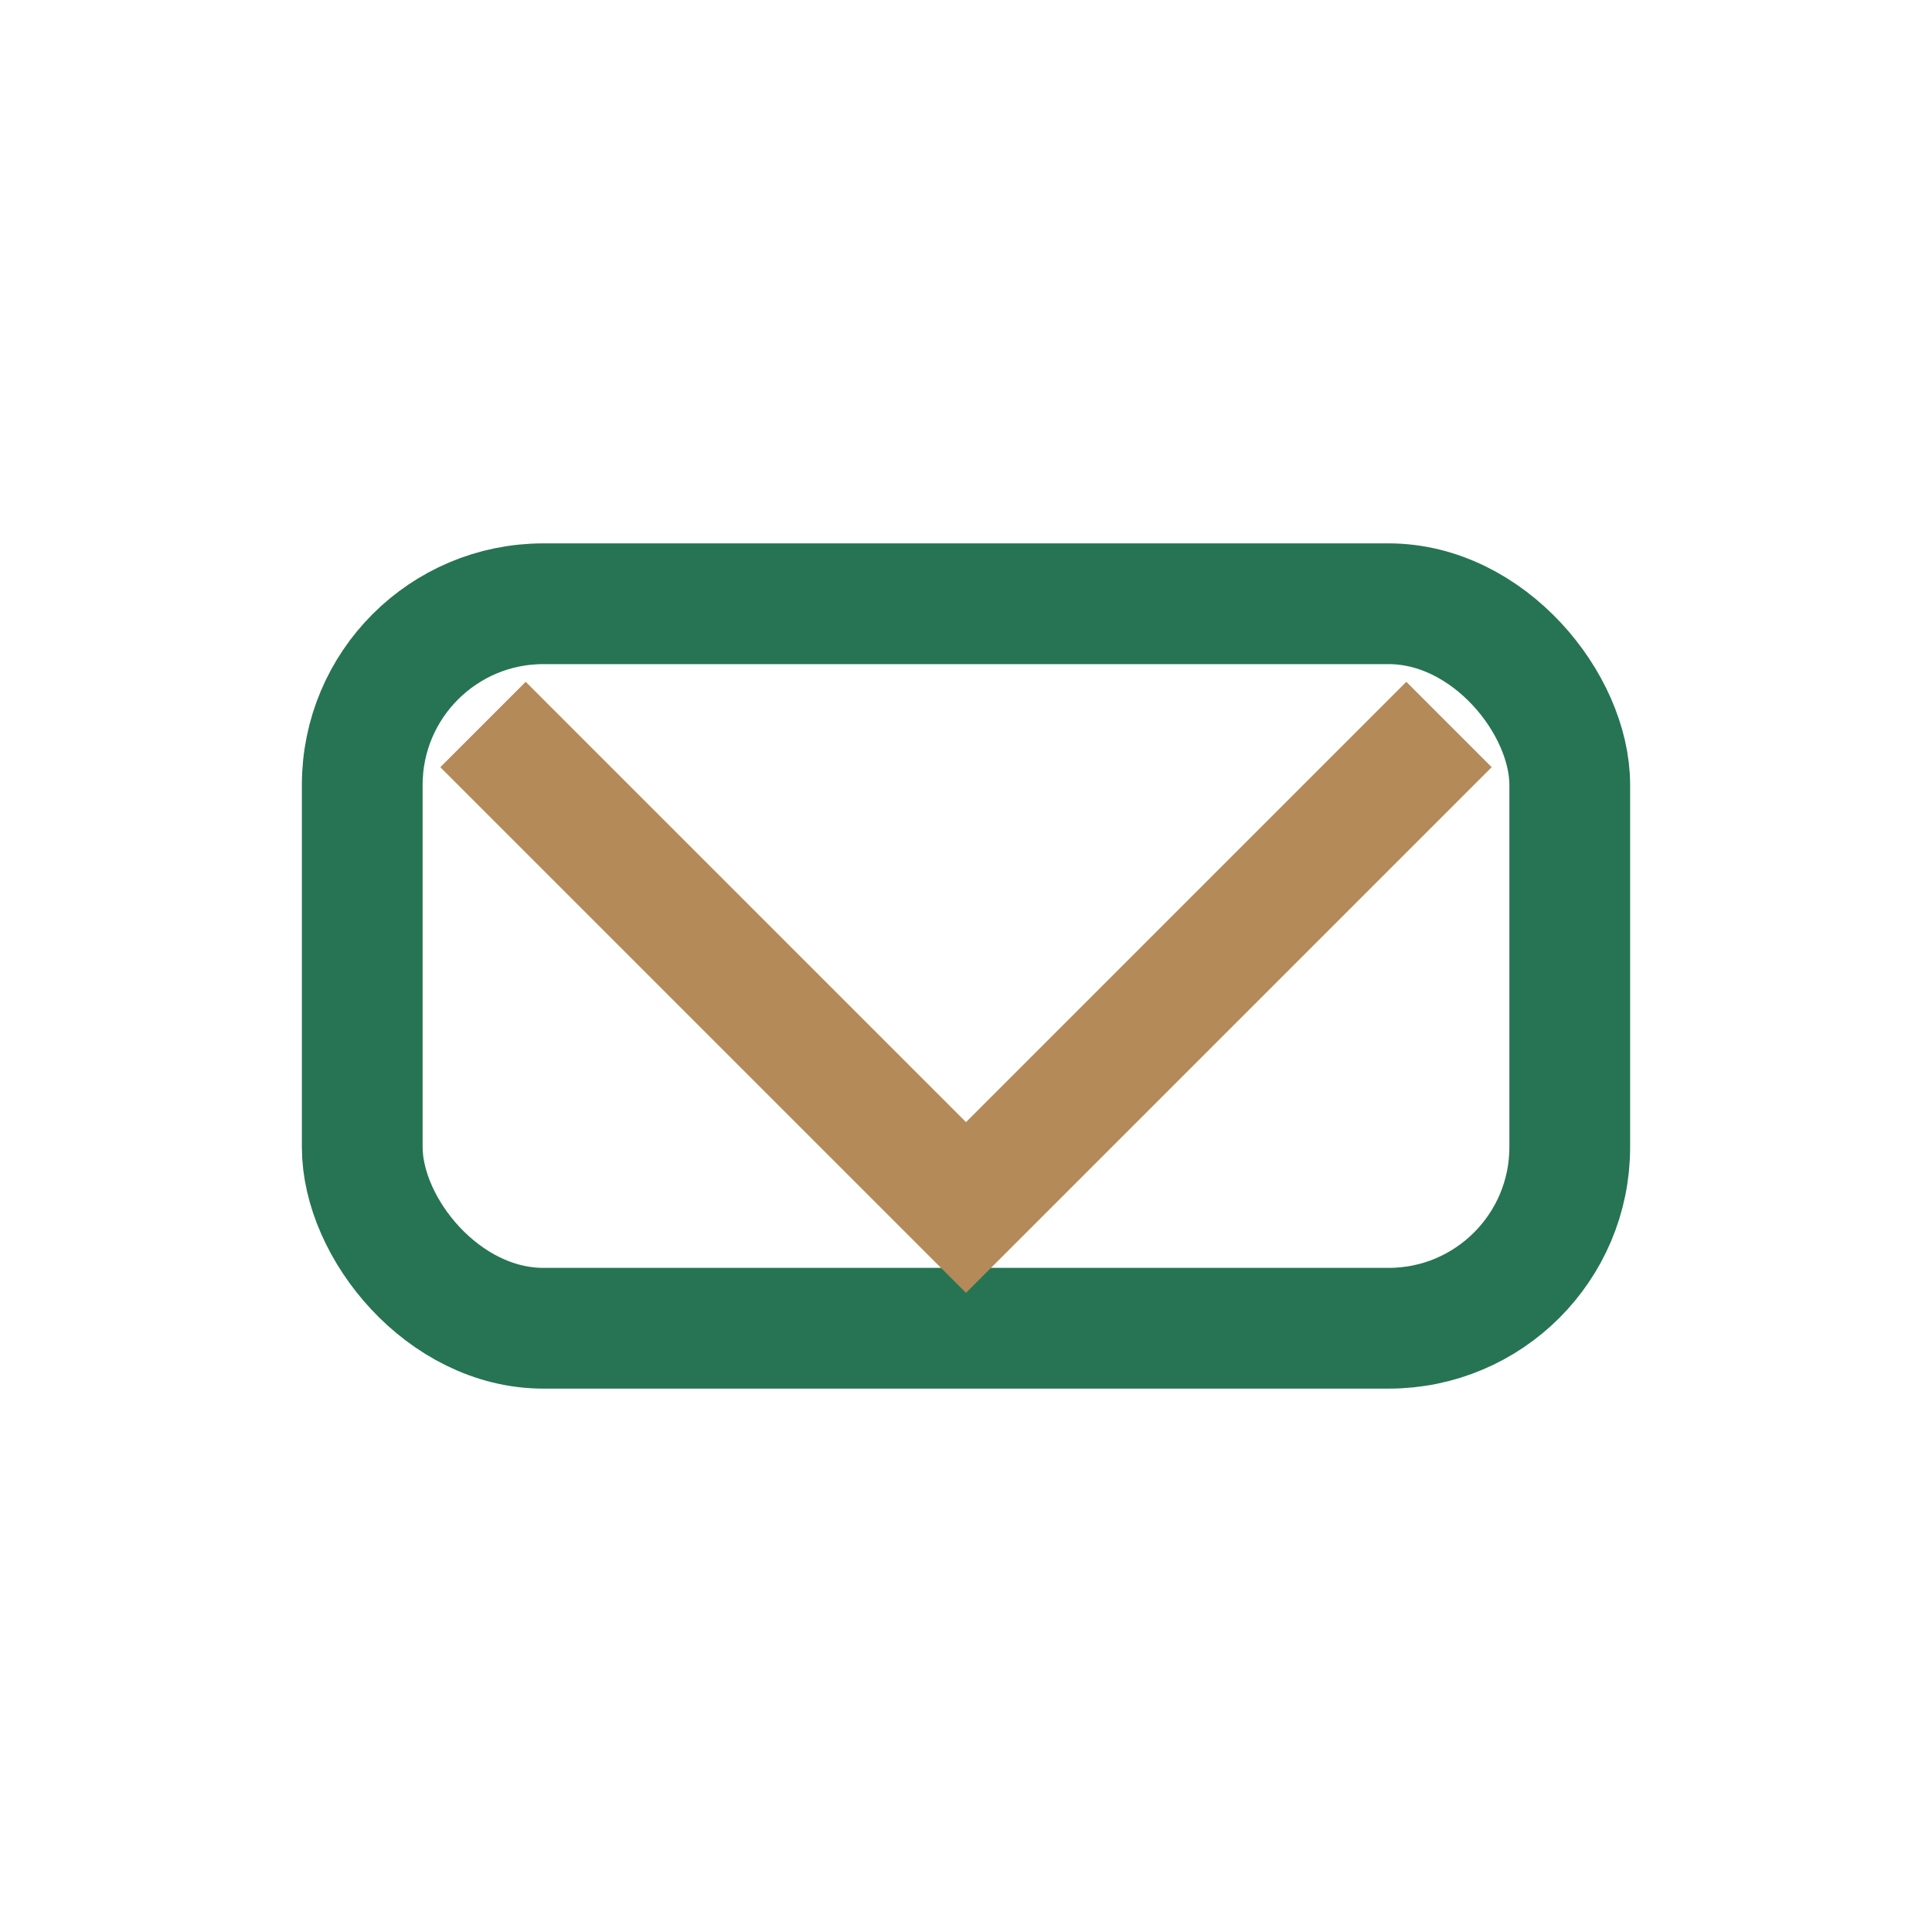
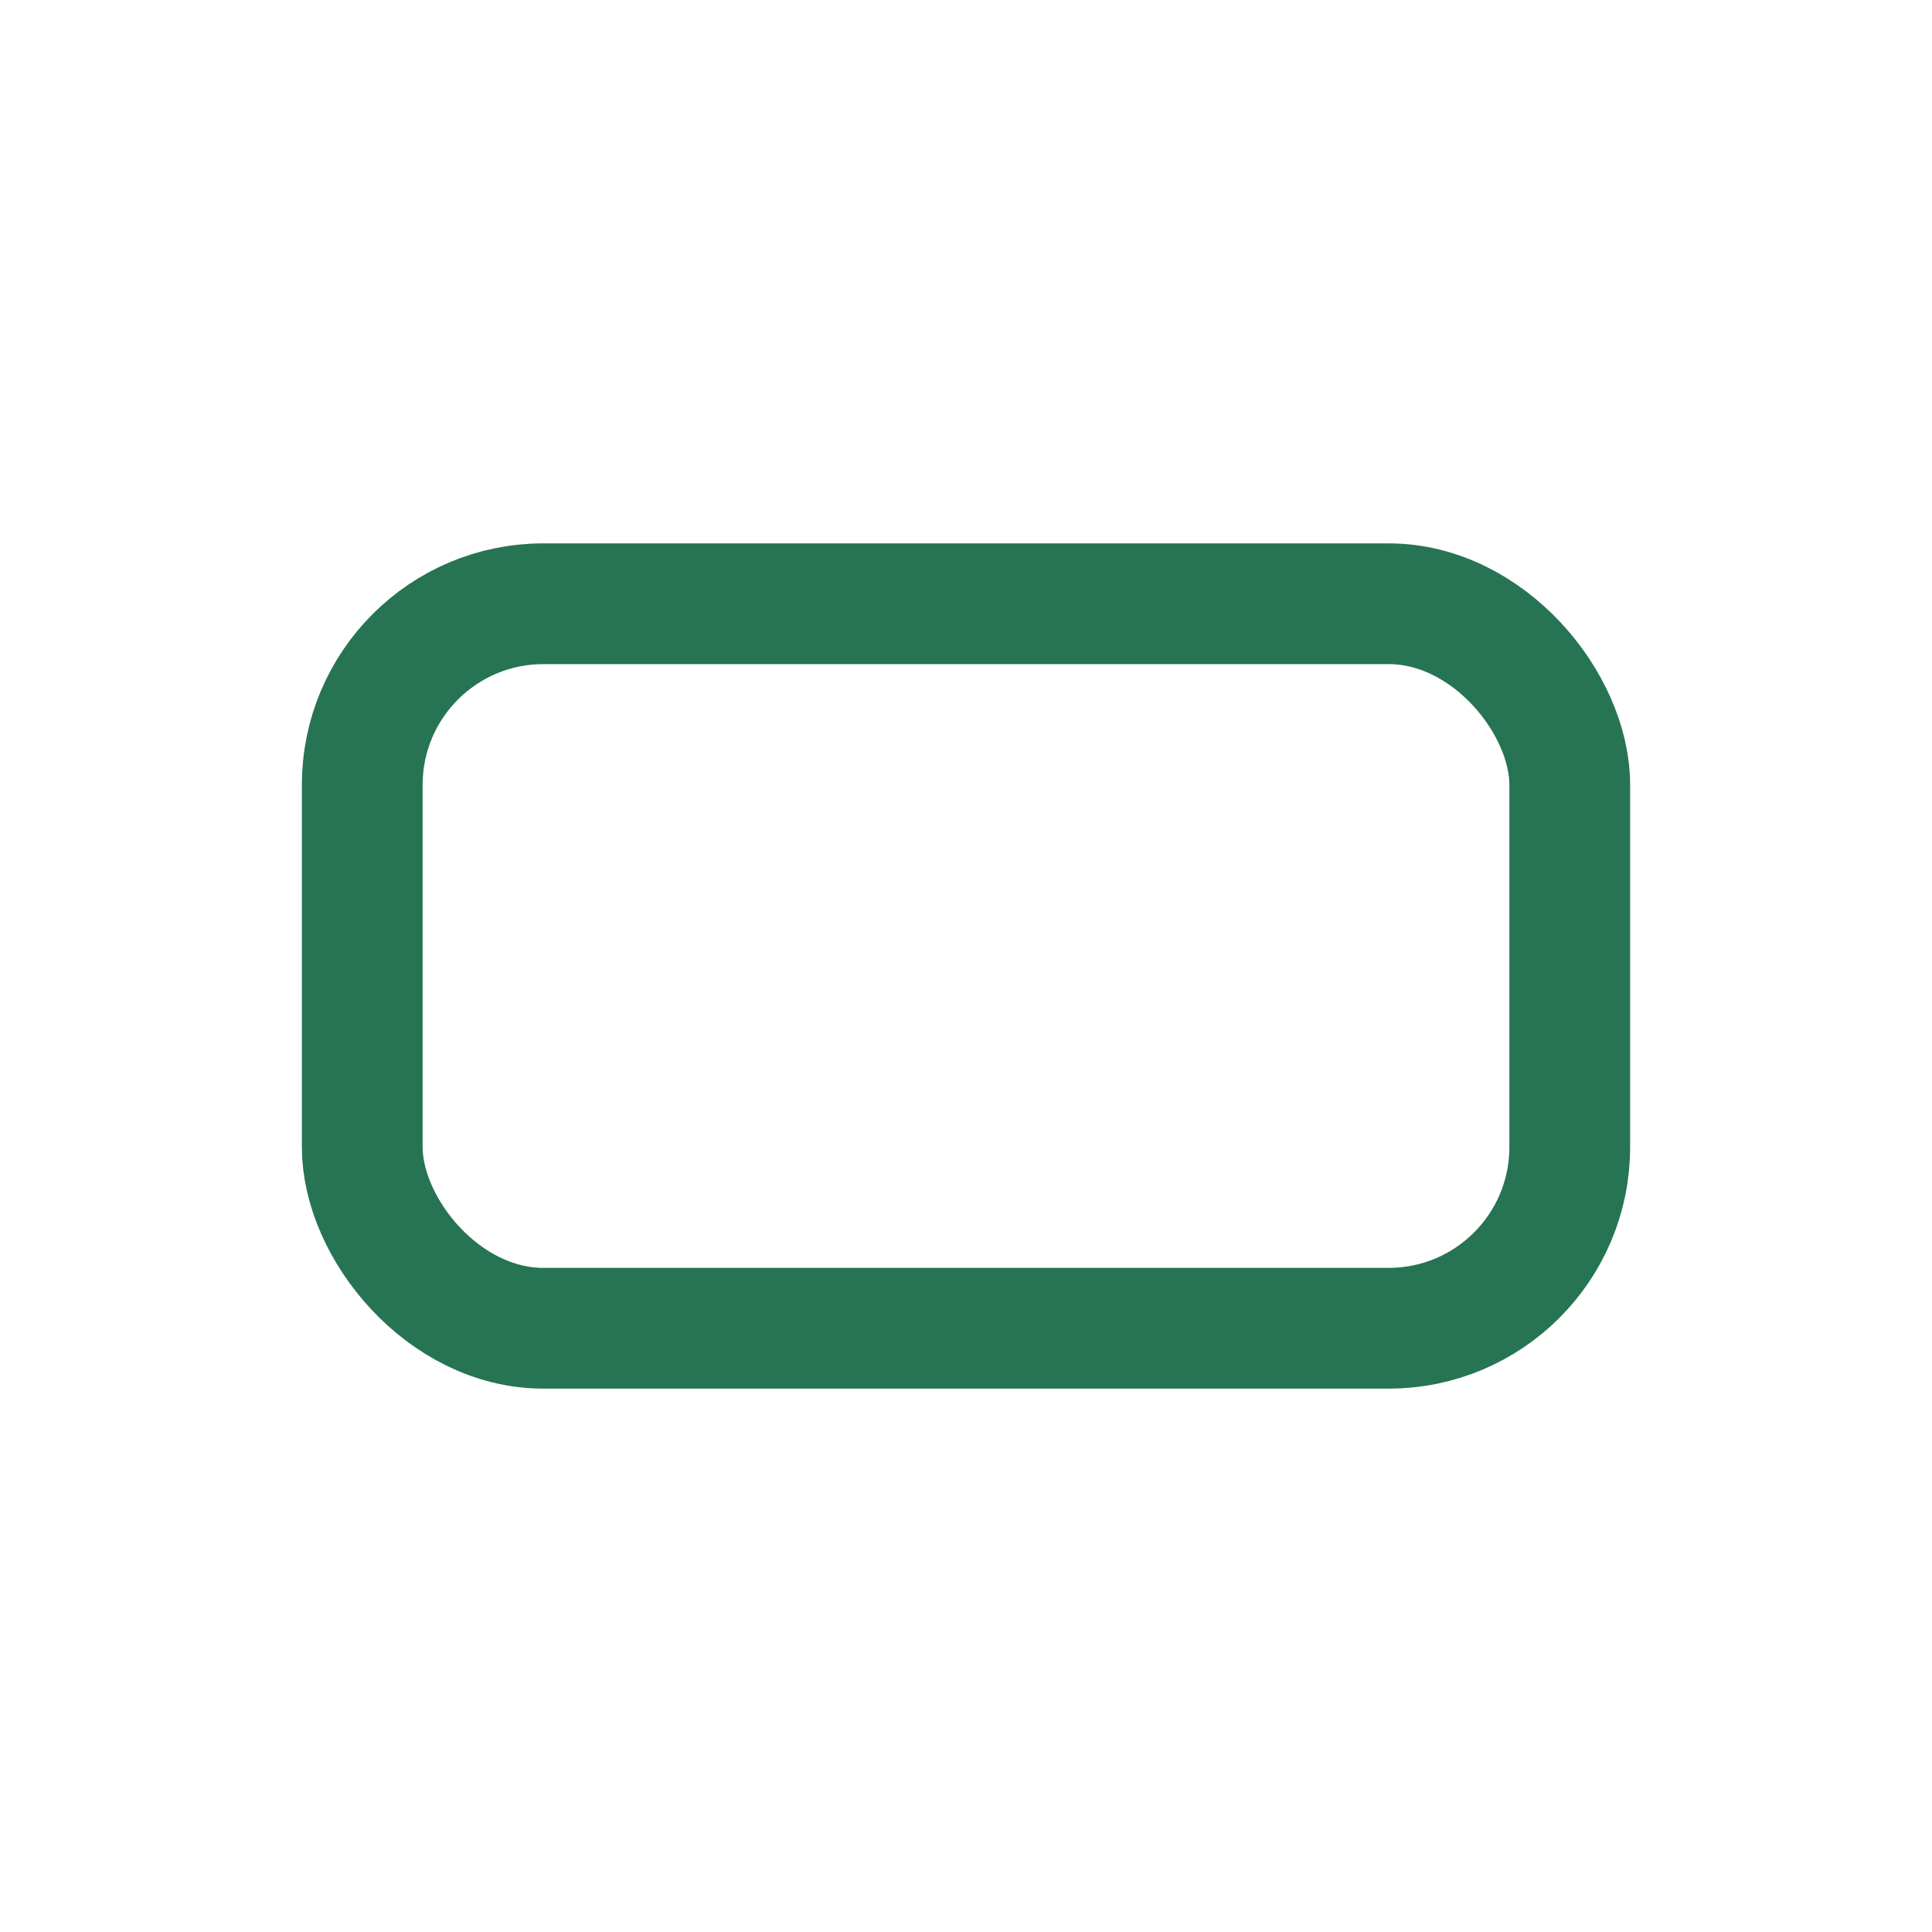
<svg xmlns="http://www.w3.org/2000/svg" width="32" height="32" viewBox="0 0 32 32">
  <rect x="6" y="10" width="20" height="12" rx="3" fill="none" stroke="#267453" stroke-width="2" />
-   <polyline points="8,12 16,20 24,12" fill="none" stroke="#B38A58" stroke-width="2" />
</svg>